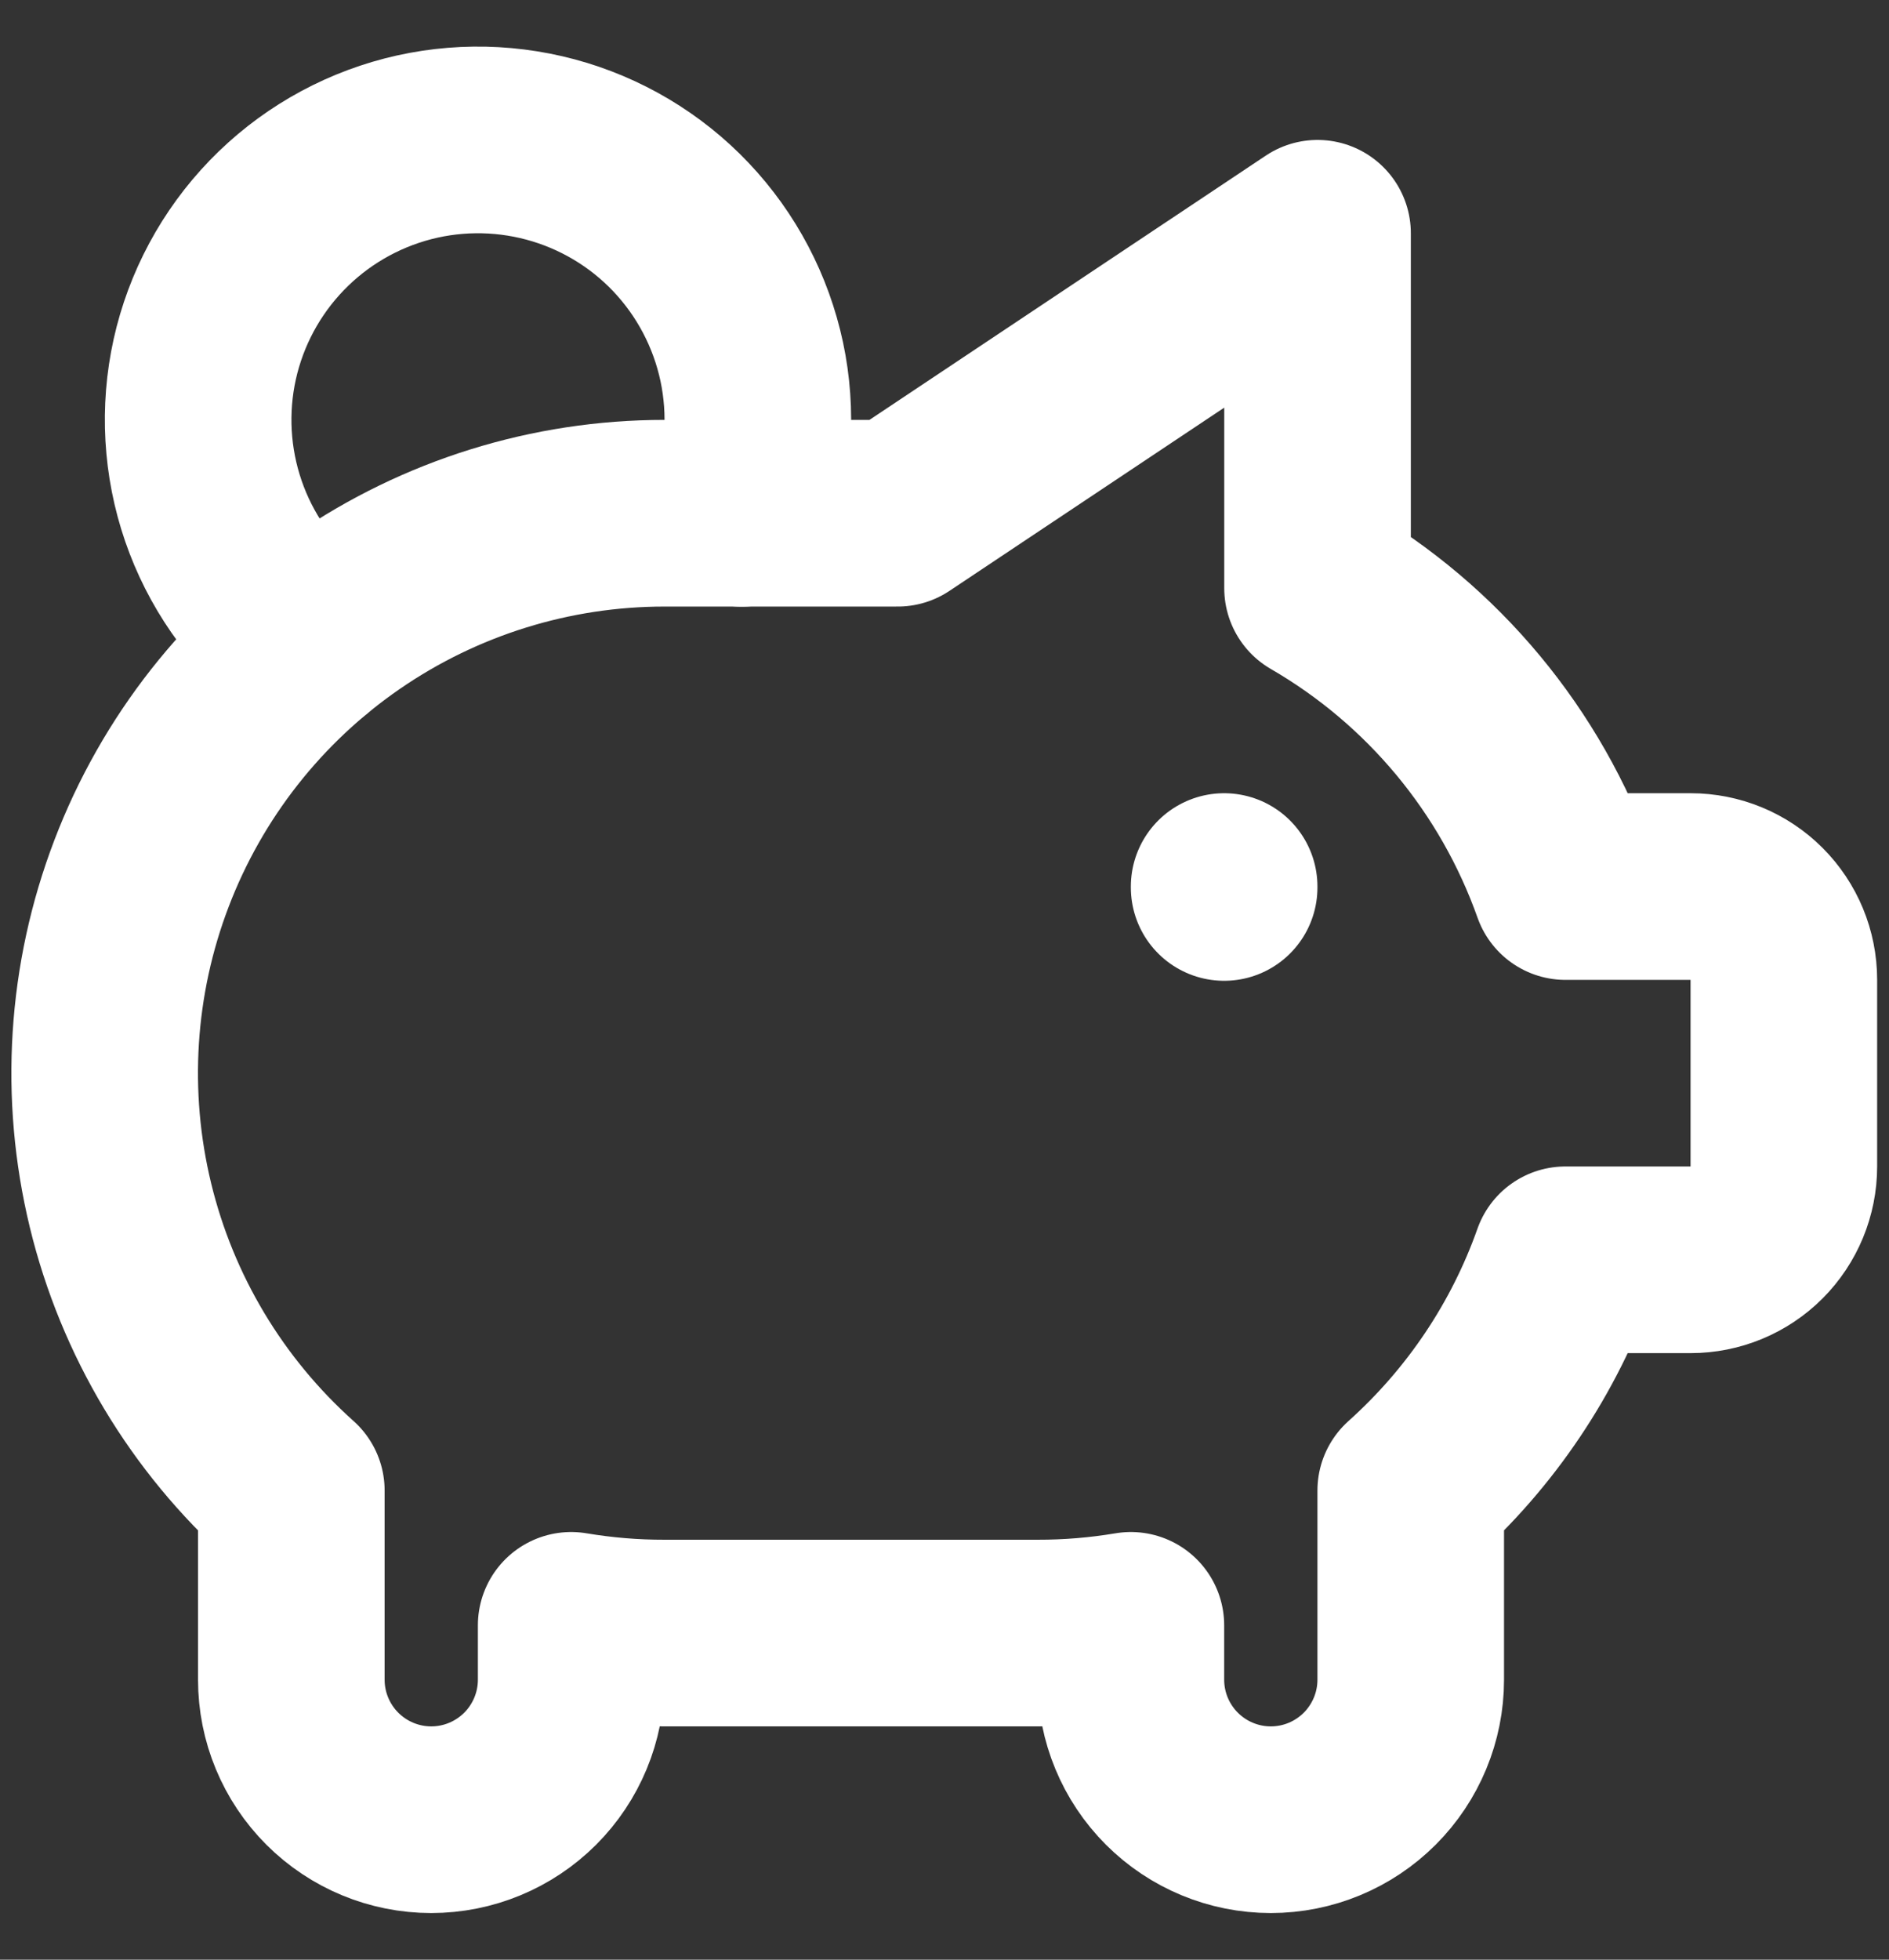
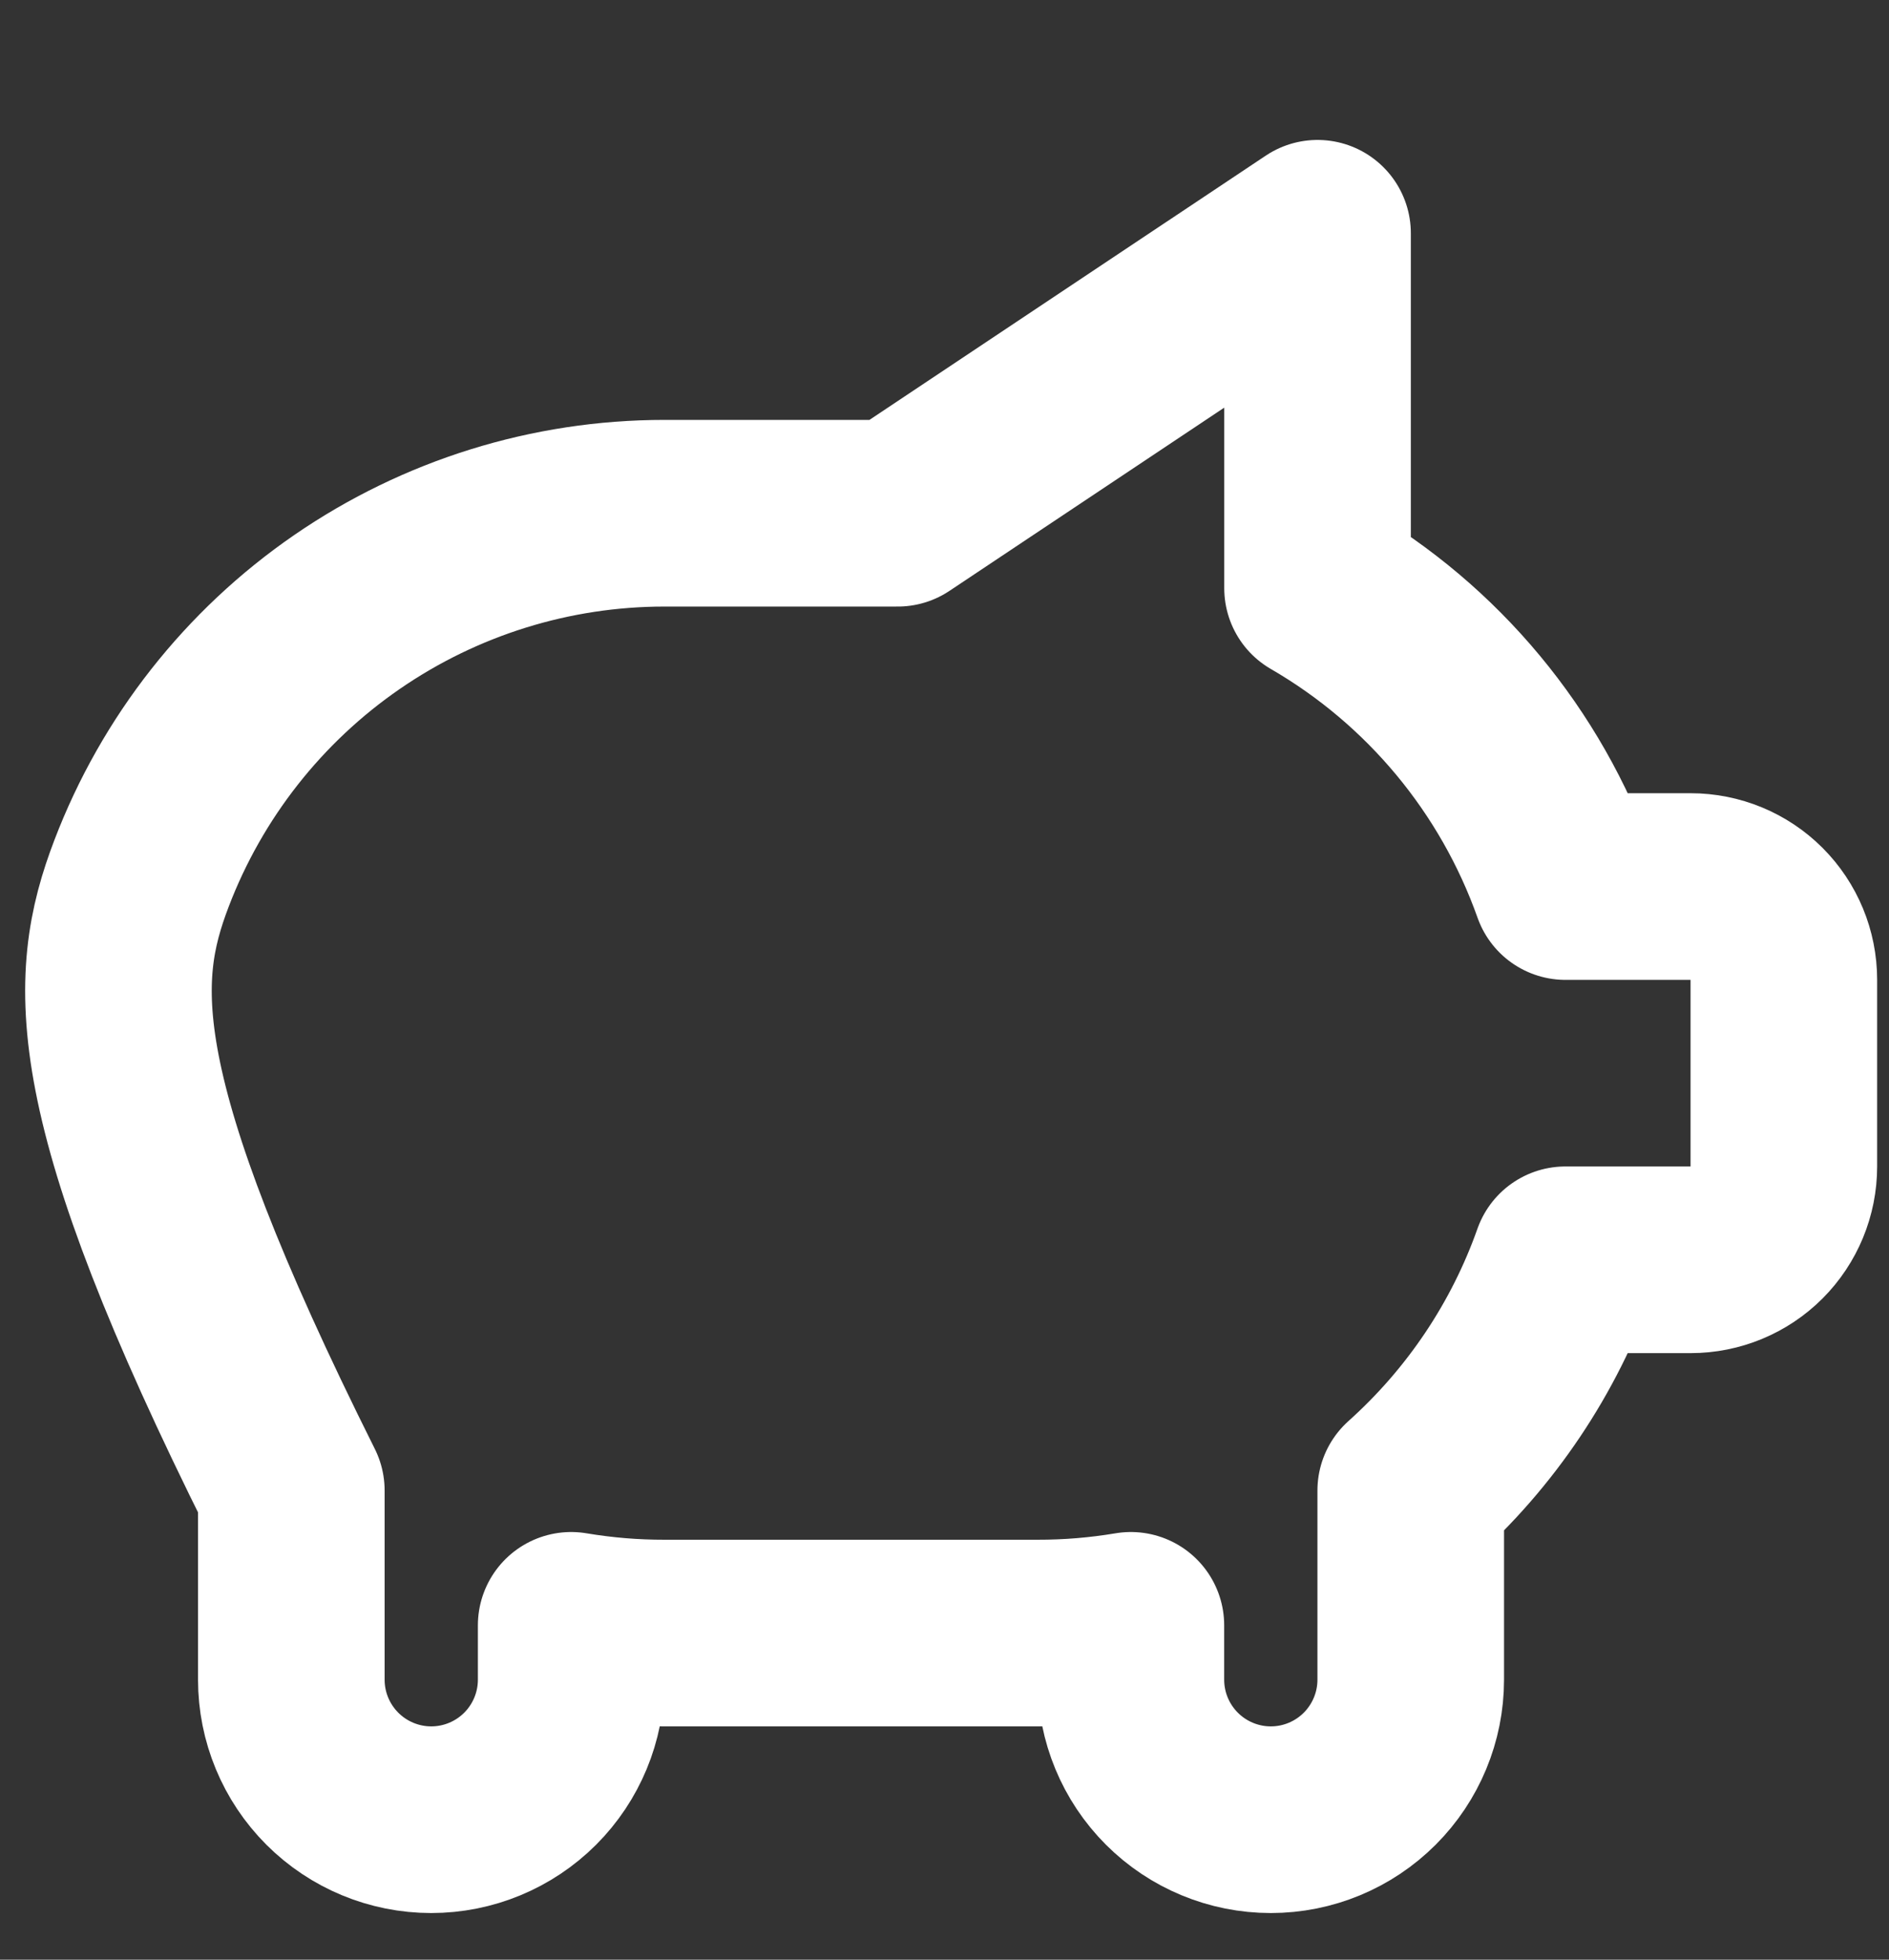
<svg xmlns="http://www.w3.org/2000/svg" width="27" height="28" viewBox="0 0 27 28" fill="none">
  <rect x="0" y="0" width="27" height="28" fill="#333333" stroke="none" />
-   <path d="M17.497 12.667V12.68M4.394 9.171C3.81 8.721 3.361 8.119 3.097 7.43C2.833 6.741 2.765 5.993 2.899 5.268C3.034 4.543 3.367 3.869 3.861 3.321C4.355 2.773 4.99 2.373 5.698 2.163C6.405 1.954 7.156 1.945 7.869 2.136C8.581 2.327 9.227 2.711 9.734 3.246C10.242 3.782 10.591 4.447 10.745 5.168C10.898 5.89 10.849 6.639 10.602 7.335" stroke="#FFFFFF" stroke-width="2.667px" stroke-linecap="round" stroke-linejoin="round" fill="none" />
-   <path d="M18.832 3.333V8.404C20.482 9.359 21.738 10.87 22.376 12.667H24.164C24.518 12.667 24.857 12.807 25.107 13.057C25.357 13.307 25.497 13.646 25.497 14V16.667C25.497 17.02 25.357 17.359 25.107 17.61C24.857 17.86 24.518 18 24.164 18H22.375C21.927 19.267 21.165 20.4 20.164 21.297V24C20.164 24.53 19.953 25.039 19.578 25.414C19.203 25.789 18.695 26 18.164 26C17.634 26 17.125 25.789 16.75 25.414C16.375 25.039 16.164 24.53 16.164 24V23.223C15.723 23.297 15.277 23.334 14.831 23.333H9.497C9.051 23.334 8.605 23.297 8.164 23.223V24C8.164 24.53 7.953 25.039 7.578 25.414C7.203 25.789 6.694 26 6.164 26C5.634 26 5.125 25.789 4.75 25.414C4.375 25.039 4.164 24.53 4.164 24V21.297C2.956 20.217 2.104 18.796 1.722 17.221C1.34 15.646 1.444 13.993 2.023 12.479C2.601 10.965 3.625 9.663 4.96 8.744C6.295 7.825 7.877 7.333 9.497 7.333H12.831L18.832 3.333Z" stroke="#FFFFFF" stroke-width="2.667px" stroke-linecap="round" stroke-linejoin="round" fill="none" />
+   <path d="M18.832 3.333V8.404C20.482 9.359 21.738 10.87 22.376 12.667H24.164C24.518 12.667 24.857 12.807 25.107 13.057C25.357 13.307 25.497 13.646 25.497 14V16.667C25.497 17.02 25.357 17.359 25.107 17.61C24.857 17.86 24.518 18 24.164 18H22.375C21.927 19.267 21.165 20.4 20.164 21.297V24C20.164 24.53 19.953 25.039 19.578 25.414C19.203 25.789 18.695 26 18.164 26C17.634 26 17.125 25.789 16.75 25.414C16.375 25.039 16.164 24.53 16.164 24V23.223C15.723 23.297 15.277 23.334 14.831 23.333H9.497C9.051 23.334 8.605 23.297 8.164 23.223V24C8.164 24.53 7.953 25.039 7.578 25.414C7.203 25.789 6.694 26 6.164 26C5.634 26 5.125 25.789 4.75 25.414C4.375 25.039 4.164 24.53 4.164 24V21.297C1.34 15.646 1.444 13.993 2.023 12.479C2.601 10.965 3.625 9.663 4.96 8.744C6.295 7.825 7.877 7.333 9.497 7.333H12.831L18.832 3.333Z" stroke="#FFFFFF" stroke-width="2.667px" stroke-linecap="round" stroke-linejoin="round" fill="none" />
</svg>